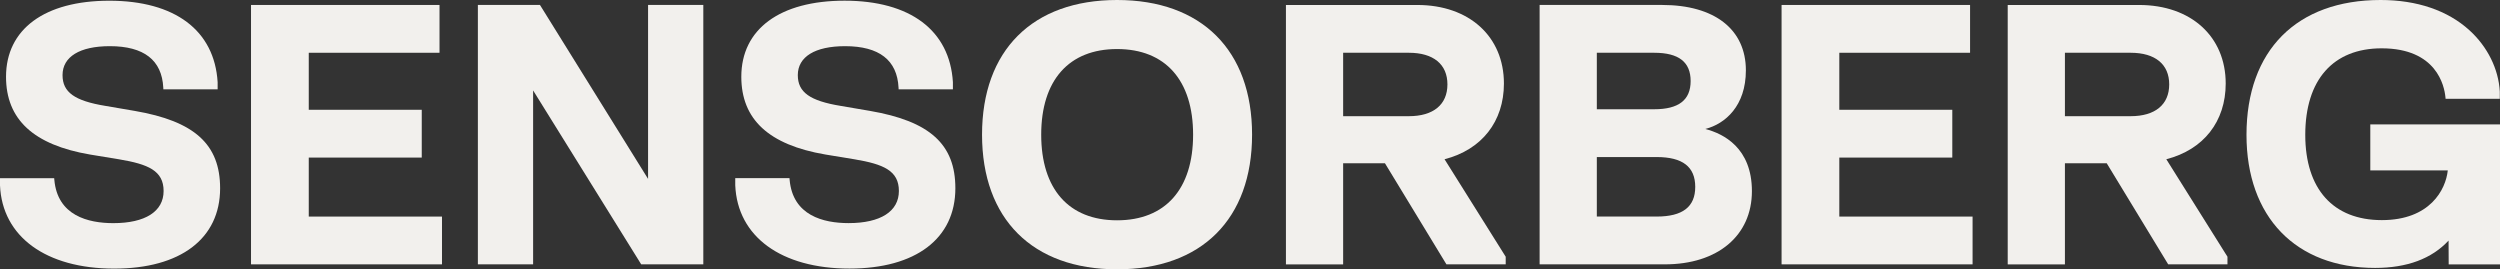
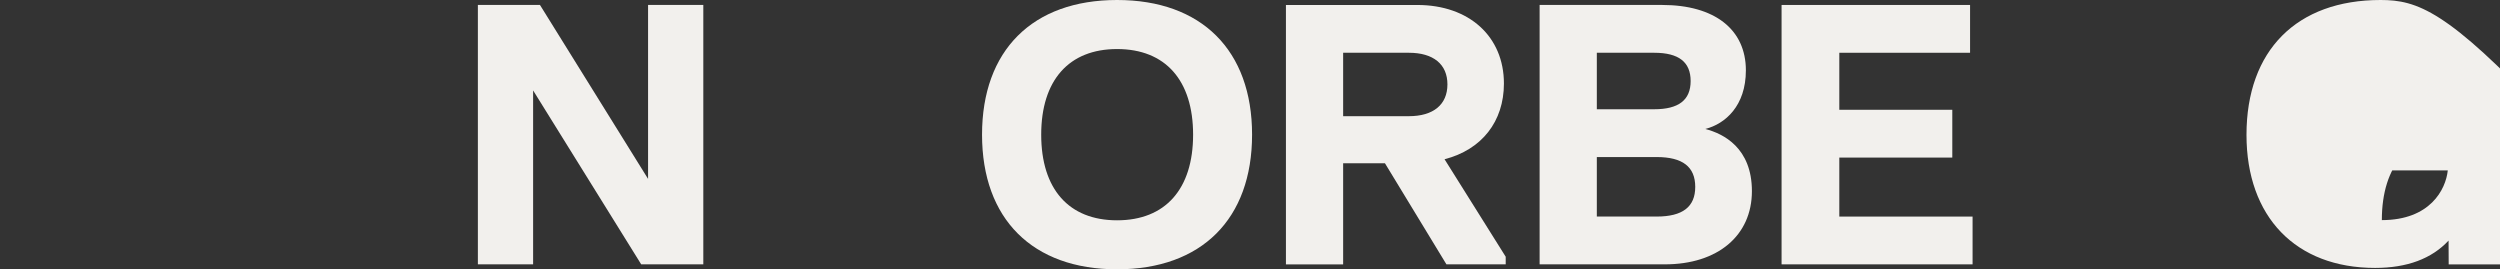
<svg xmlns="http://www.w3.org/2000/svg" version="1.1" id="Layer_1" x="0px" y="0px" viewBox="0 0 1319.65 142.17" style="enable-background:new 0 0 1319.65 142.17;" xml:space="preserve">
  <rect x="0" y="0" width="1319.65" height="142.17" fill="#333333" stroke="none" />
  <style type="text/css">
	.st0{fill:#F2F0ED;}
</style>
  <g>
-     <path class="st0" d="M71.05,58.53L55.67,55.9c-16.31-2.67-22.66-7.22-22.66-16.24c0-9.71,9.09-15.29,24.95-15.29   c18.01,0,27.51,7.37,28.23,21.9l0.04,0.89h28.65l0-3.81C113.2,16.04,92.35,0.38,57.67,0.38c-34.12,0-54.49,15.01-54.49,40.14   c0,22.53,14.52,35.97,44.39,41.06l15.38,2.53c15.18,2.55,23.41,5.96,23.41,16.71c0,10.79-9.67,16.97-26.54,16.97   c-13.29,0-29.49-3.97-31.14-22.87l-0.08-0.86H0l0,3.79c1.17,27.1,24.27,43.94,60.3,43.94c35,0,55.89-15.85,55.89-42.39   C116.19,76.18,102.69,63.96,71.05,58.53z" />
-     <polygon class="st0" points="162.98,83.18 222.62,83.18 222.62,57.95 162.98,57.95 162.98,27.85 232,27.85 232,2.62 132.5,2.62    132.5,139.54 233.31,139.54 233.31,114.32 162.98,114.32  " />
    <polygon class="st0" points="342.09,94.43 285.03,2.62 252.25,2.62 252.25,139.54 281.41,139.54 281.41,47.73 338.47,139.54    371.25,139.54 371.25,2.62 342.09,2.62  " />
-     <path class="st0" d="M459.18,58.53l-15.39-2.63c-16.31-2.67-22.66-7.22-22.66-16.24c0-9.71,9.09-15.29,24.95-15.29   c18.01,0,27.51,7.37,28.23,21.9l0.04,0.89H503l0-3.81c-1.68-27.32-22.53-42.99-57.2-42.99c-34.12,0-54.49,15.01-54.49,40.14   c0,22.53,14.52,35.97,44.39,41.06l15.38,2.53c15.18,2.55,23.41,5.96,23.41,16.71c0,10.79-9.67,16.97-26.54,16.97   c-13.29,0-29.49-3.97-31.14-22.87l-0.08-0.86h-28.62l0,3.79c1.17,27.1,24.27,43.94,60.3,43.94c35,0,55.89-15.85,55.89-42.39   C504.32,76.18,490.82,63.96,459.18,58.53z" />
    <path class="st0" d="M589.65,0c-44.63,0-71.27,26.57-71.27,71.08s26.64,71.08,71.27,71.08s71.27-26.57,71.27-71.08   S634.27,0,589.65,0z M589.65,116.29c-25.45,0-40.04-16.48-40.04-45.2s14.6-45.2,40.04-45.2c25.51,0,40.14,16.48,40.14,45.2   S615.15,116.29,589.65,116.29z" />
    <path class="st0" d="M793.86,44.08c0-24.79-18.35-41.45-45.67-41.45h-69.4v136.92h30.2V86.18h22.07l32.45,53.36h31.29v-4.02   l-32.28-51.46C782.18,79,793.86,64.14,793.86,44.08z M708.99,27.85h34.7c12.93,0,20.35,6.08,20.35,16.69   c0,10.67-7.42,16.79-20.35,16.79h-34.7V27.85z" />
    <path class="st0" d="M900.2,68.1v-0.03c10.47-2.69,21.38-12.15,21.38-30.94c0-21.61-16.51-34.51-44.17-34.51h-64.71v136.92h66.11   c27.91,0,45.95-15.17,45.95-38.64C924.77,78.05,909.71,70.55,900.2,68.1z M842.9,82.9h31.6c13.69,0,20.35,5.15,20.35,15.75   c0,10.54-6.66,15.66-20.35,15.66h-31.6V82.9z M873.19,57.67H842.9V27.85h30.29c12.94,0,19.23,4.88,19.23,14.91   C892.42,52.8,886.13,57.67,873.19,57.67z" />
    <polygon class="st0" points="970.9,83.18 1030.54,83.18 1030.54,57.95 970.9,57.95 970.9,27.85 1039.92,27.85 1039.92,2.62    940.42,2.62 940.42,139.54 1041.24,139.54 1041.24,114.32 970.9,114.32  " />
-     <path class="st0" d="M1174.86,44.08c0-24.79-18.35-41.45-45.67-41.45h-69.4v136.92h30.2V86.18h22.07l32.17,52.91l0.27,0.45h31.29   v-4.02l-32.28-51.46C1163.18,79,1174.86,64.14,1174.86,44.08z M1089.99,27.85h34.7c12.93,0,20.35,6.08,20.35,16.69   c0,10.67-7.42,16.79-20.35,16.79h-34.7V27.85z" />
-     <path class="st0" d="M1251.19,65.64v24.29h40.9c-1.07,10.21-9.43,26.26-34.81,26.26c-25.69,0-40.42-16.41-40.42-45.01   c0-29.02,14.7-45.67,40.32-45.67c28.96,0,33.09,19.74,33.67,25.79l0.08,0.85h28.61l0-3.8c-0.63-11.88-6.46-23.68-16-32.35   C1292.05,5.53,1275.83,0,1256.63,0c-44.33,0-70.8,26.61-70.8,71.18c0,43.33,26.02,70.24,67.9,70.24c16.85,0,29.89-4.86,38.77-14.44   l0.06,12.57h27.1v-73.9H1251.19z" />
+     <path class="st0" d="M1251.19,65.64v24.29h40.9c-1.07,10.21-9.43,26.26-34.81,26.26c0-29.02,14.7-45.67,40.32-45.67c28.96,0,33.09,19.74,33.67,25.79l0.08,0.85h28.61l0-3.8c-0.63-11.88-6.46-23.68-16-32.35   C1292.05,5.53,1275.83,0,1256.63,0c-44.33,0-70.8,26.61-70.8,71.18c0,43.33,26.02,70.24,67.9,70.24c16.85,0,29.89-4.86,38.77-14.44   l0.06,12.57h27.1v-73.9H1251.19z" />
  </g>
</svg>